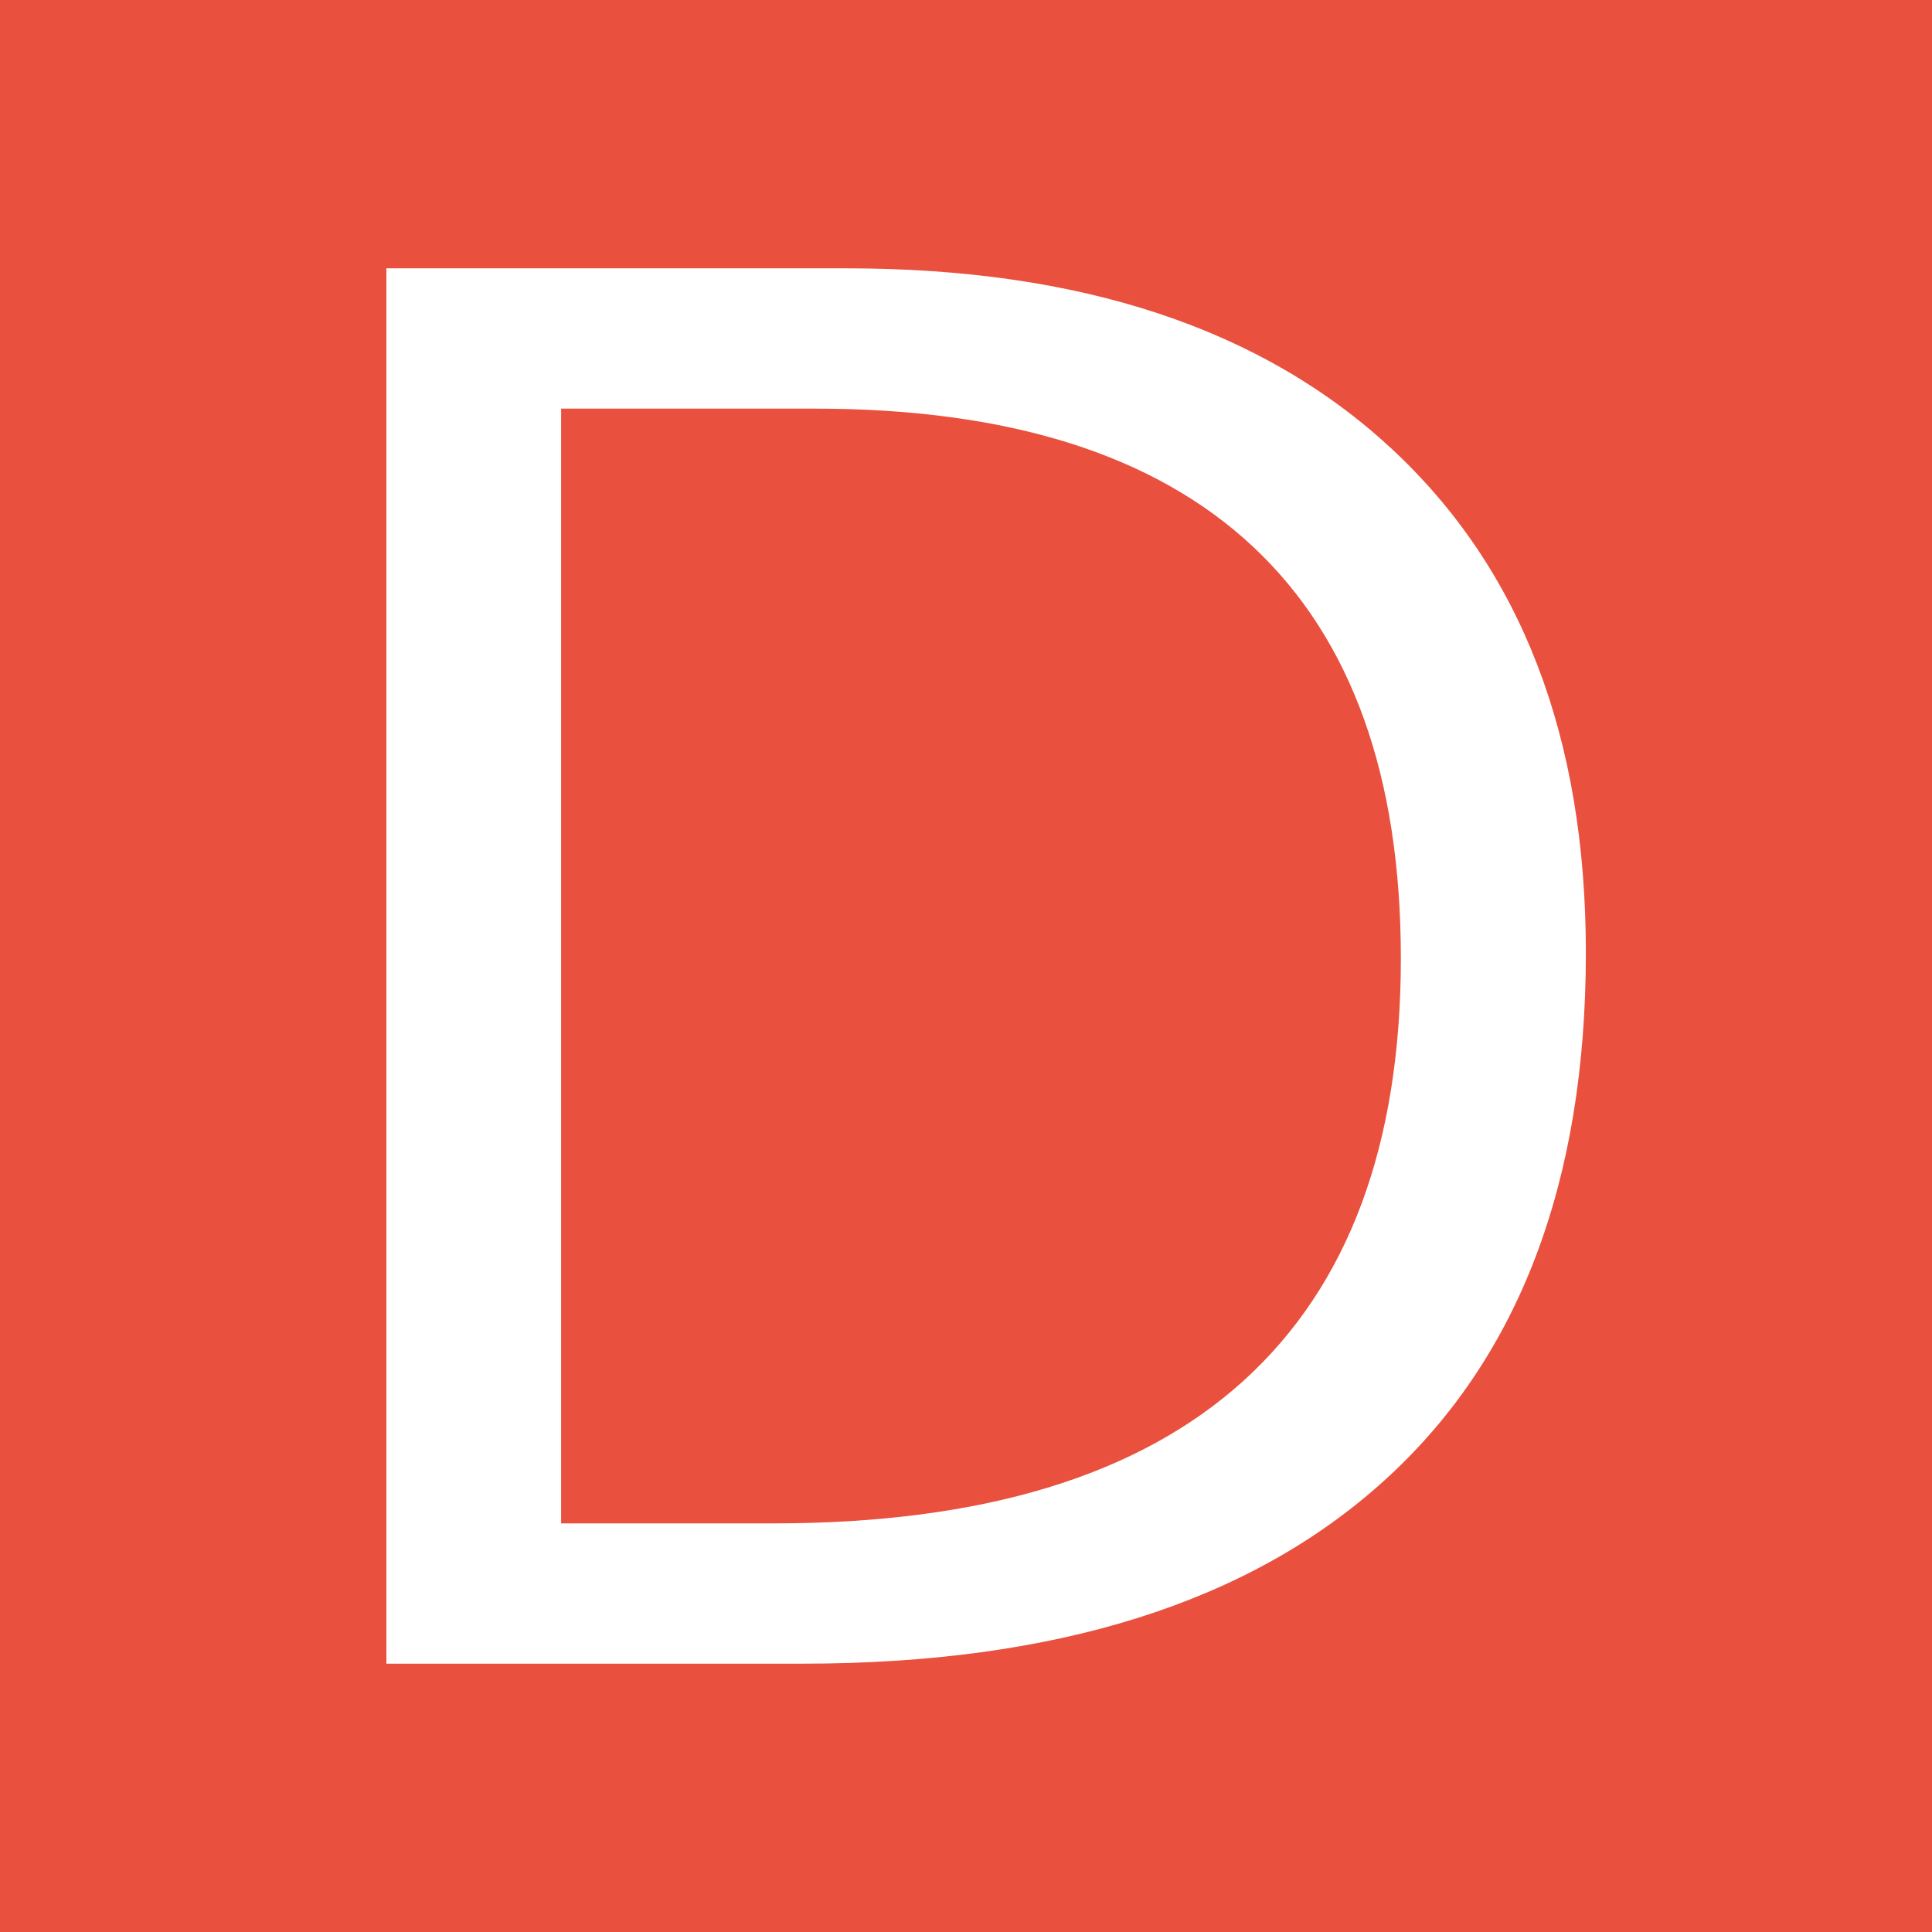
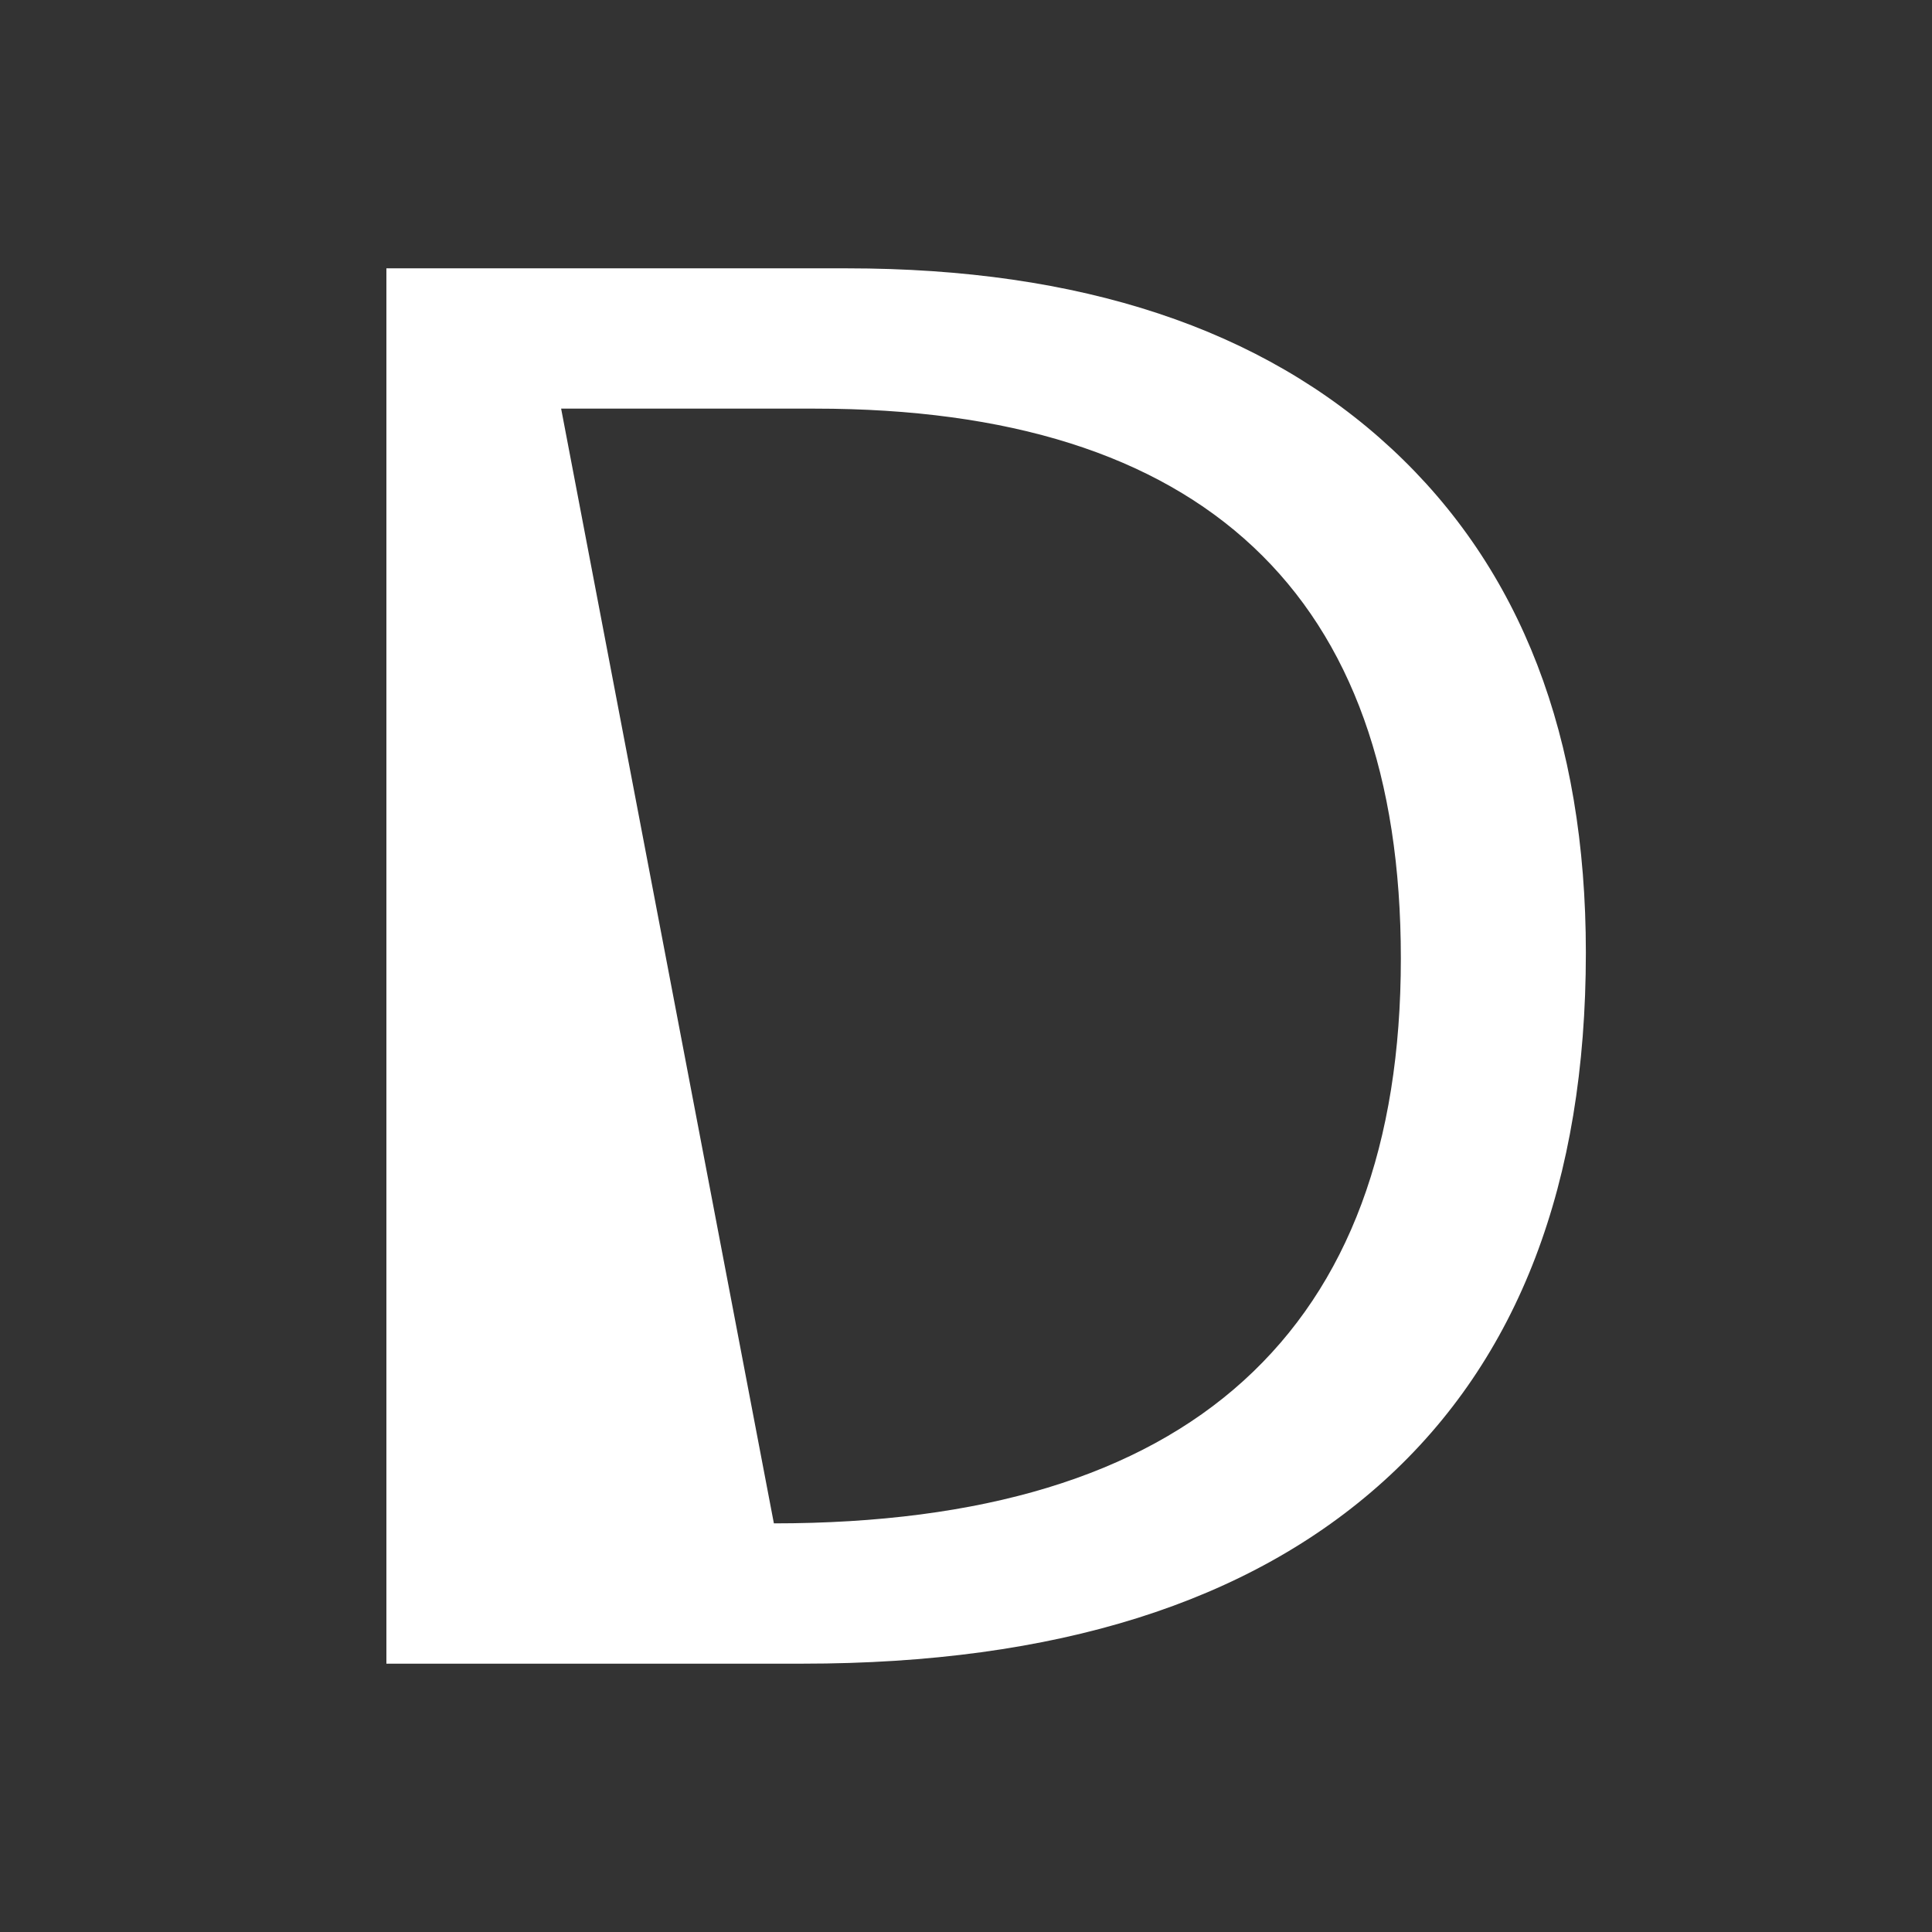
<svg xmlns="http://www.w3.org/2000/svg" width="180px" height="180px" viewBox="0 0 180 180" version="1.1">
  <rect x="0" y="0" width="180" height="180" fill="#333333" stroke="none" />
  <title>Icon 180x180 DRP color</title>
  <g id="Favicon" stroke="none" stroke-width="1" fill="none" fill-rule="evenodd">
    <g id="Icon-180x180-DRP-color">
-       <rect id="Rectangle" stroke="#E9503E" fill="#E9503E" x="0.5" y="0.5" width="179" height="179" />
-       <path d="M147.751,88.755 C147.751,110.214 141.479,126.62 128.934,137.972 C116.39,149.324 98.339,155 74.782,155 L36,155 L36,25 L78.9,25 C100.669,25 117.587,30.602 129.653,41.806 C141.718,53.01 147.751,68.659 147.751,88.755 Z M130.514,89.289 C130.514,72.335 125.934,59.56 116.773,50.964 C107.612,42.369 93.998,38.071 75.932,38.071 L52.279,38.071 L52.279,141.929 L72.101,141.929 C91.508,141.929 106.096,137.498 115.863,128.635 C125.631,119.773 130.514,106.658 130.514,89.289 Z" id="Shape" fill="#FFFFFF" fill-rule="nonzero" />
+       <path d="M147.751,88.755 C147.751,110.214 141.479,126.62 128.934,137.972 C116.39,149.324 98.339,155 74.782,155 L36,155 L36,25 L78.9,25 C100.669,25 117.587,30.602 129.653,41.806 C141.718,53.01 147.751,68.659 147.751,88.755 Z M130.514,89.289 C130.514,72.335 125.934,59.56 116.773,50.964 C107.612,42.369 93.998,38.071 75.932,38.071 L52.279,38.071 L72.101,141.929 C91.508,141.929 106.096,137.498 115.863,128.635 C125.631,119.773 130.514,106.658 130.514,89.289 Z" id="Shape" fill="#FFFFFF" fill-rule="nonzero" />
    </g>
  </g>
</svg>